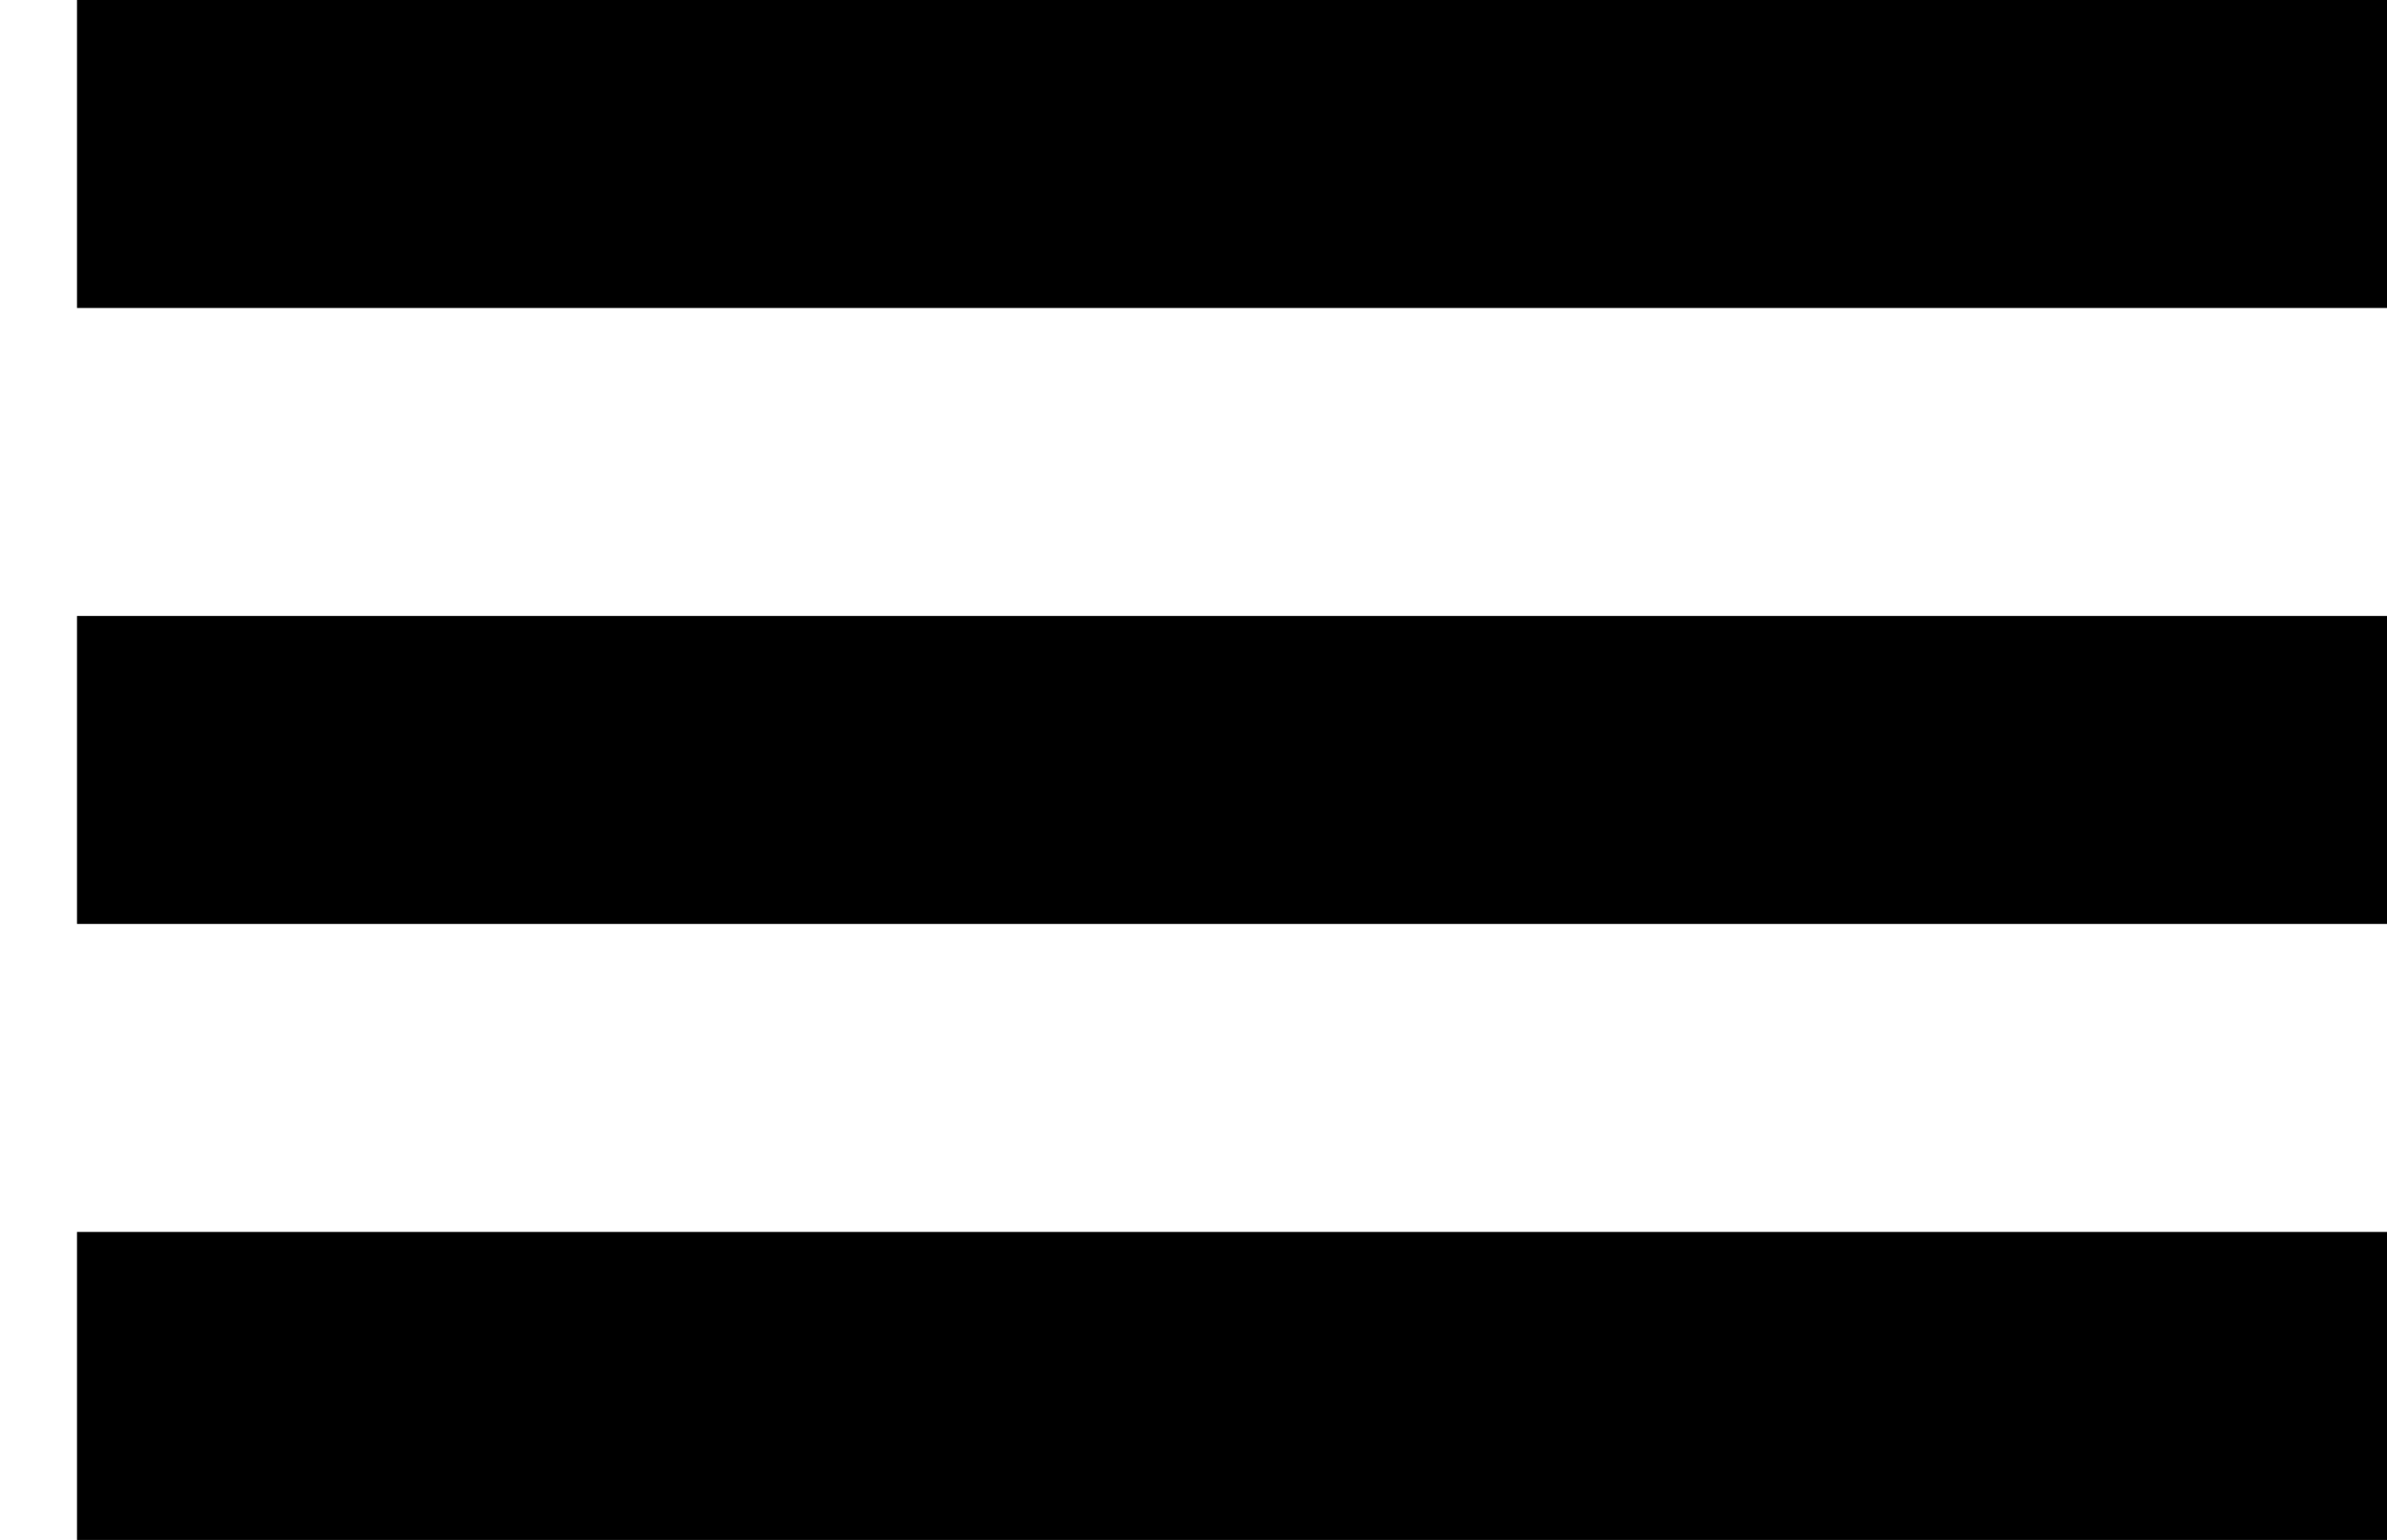
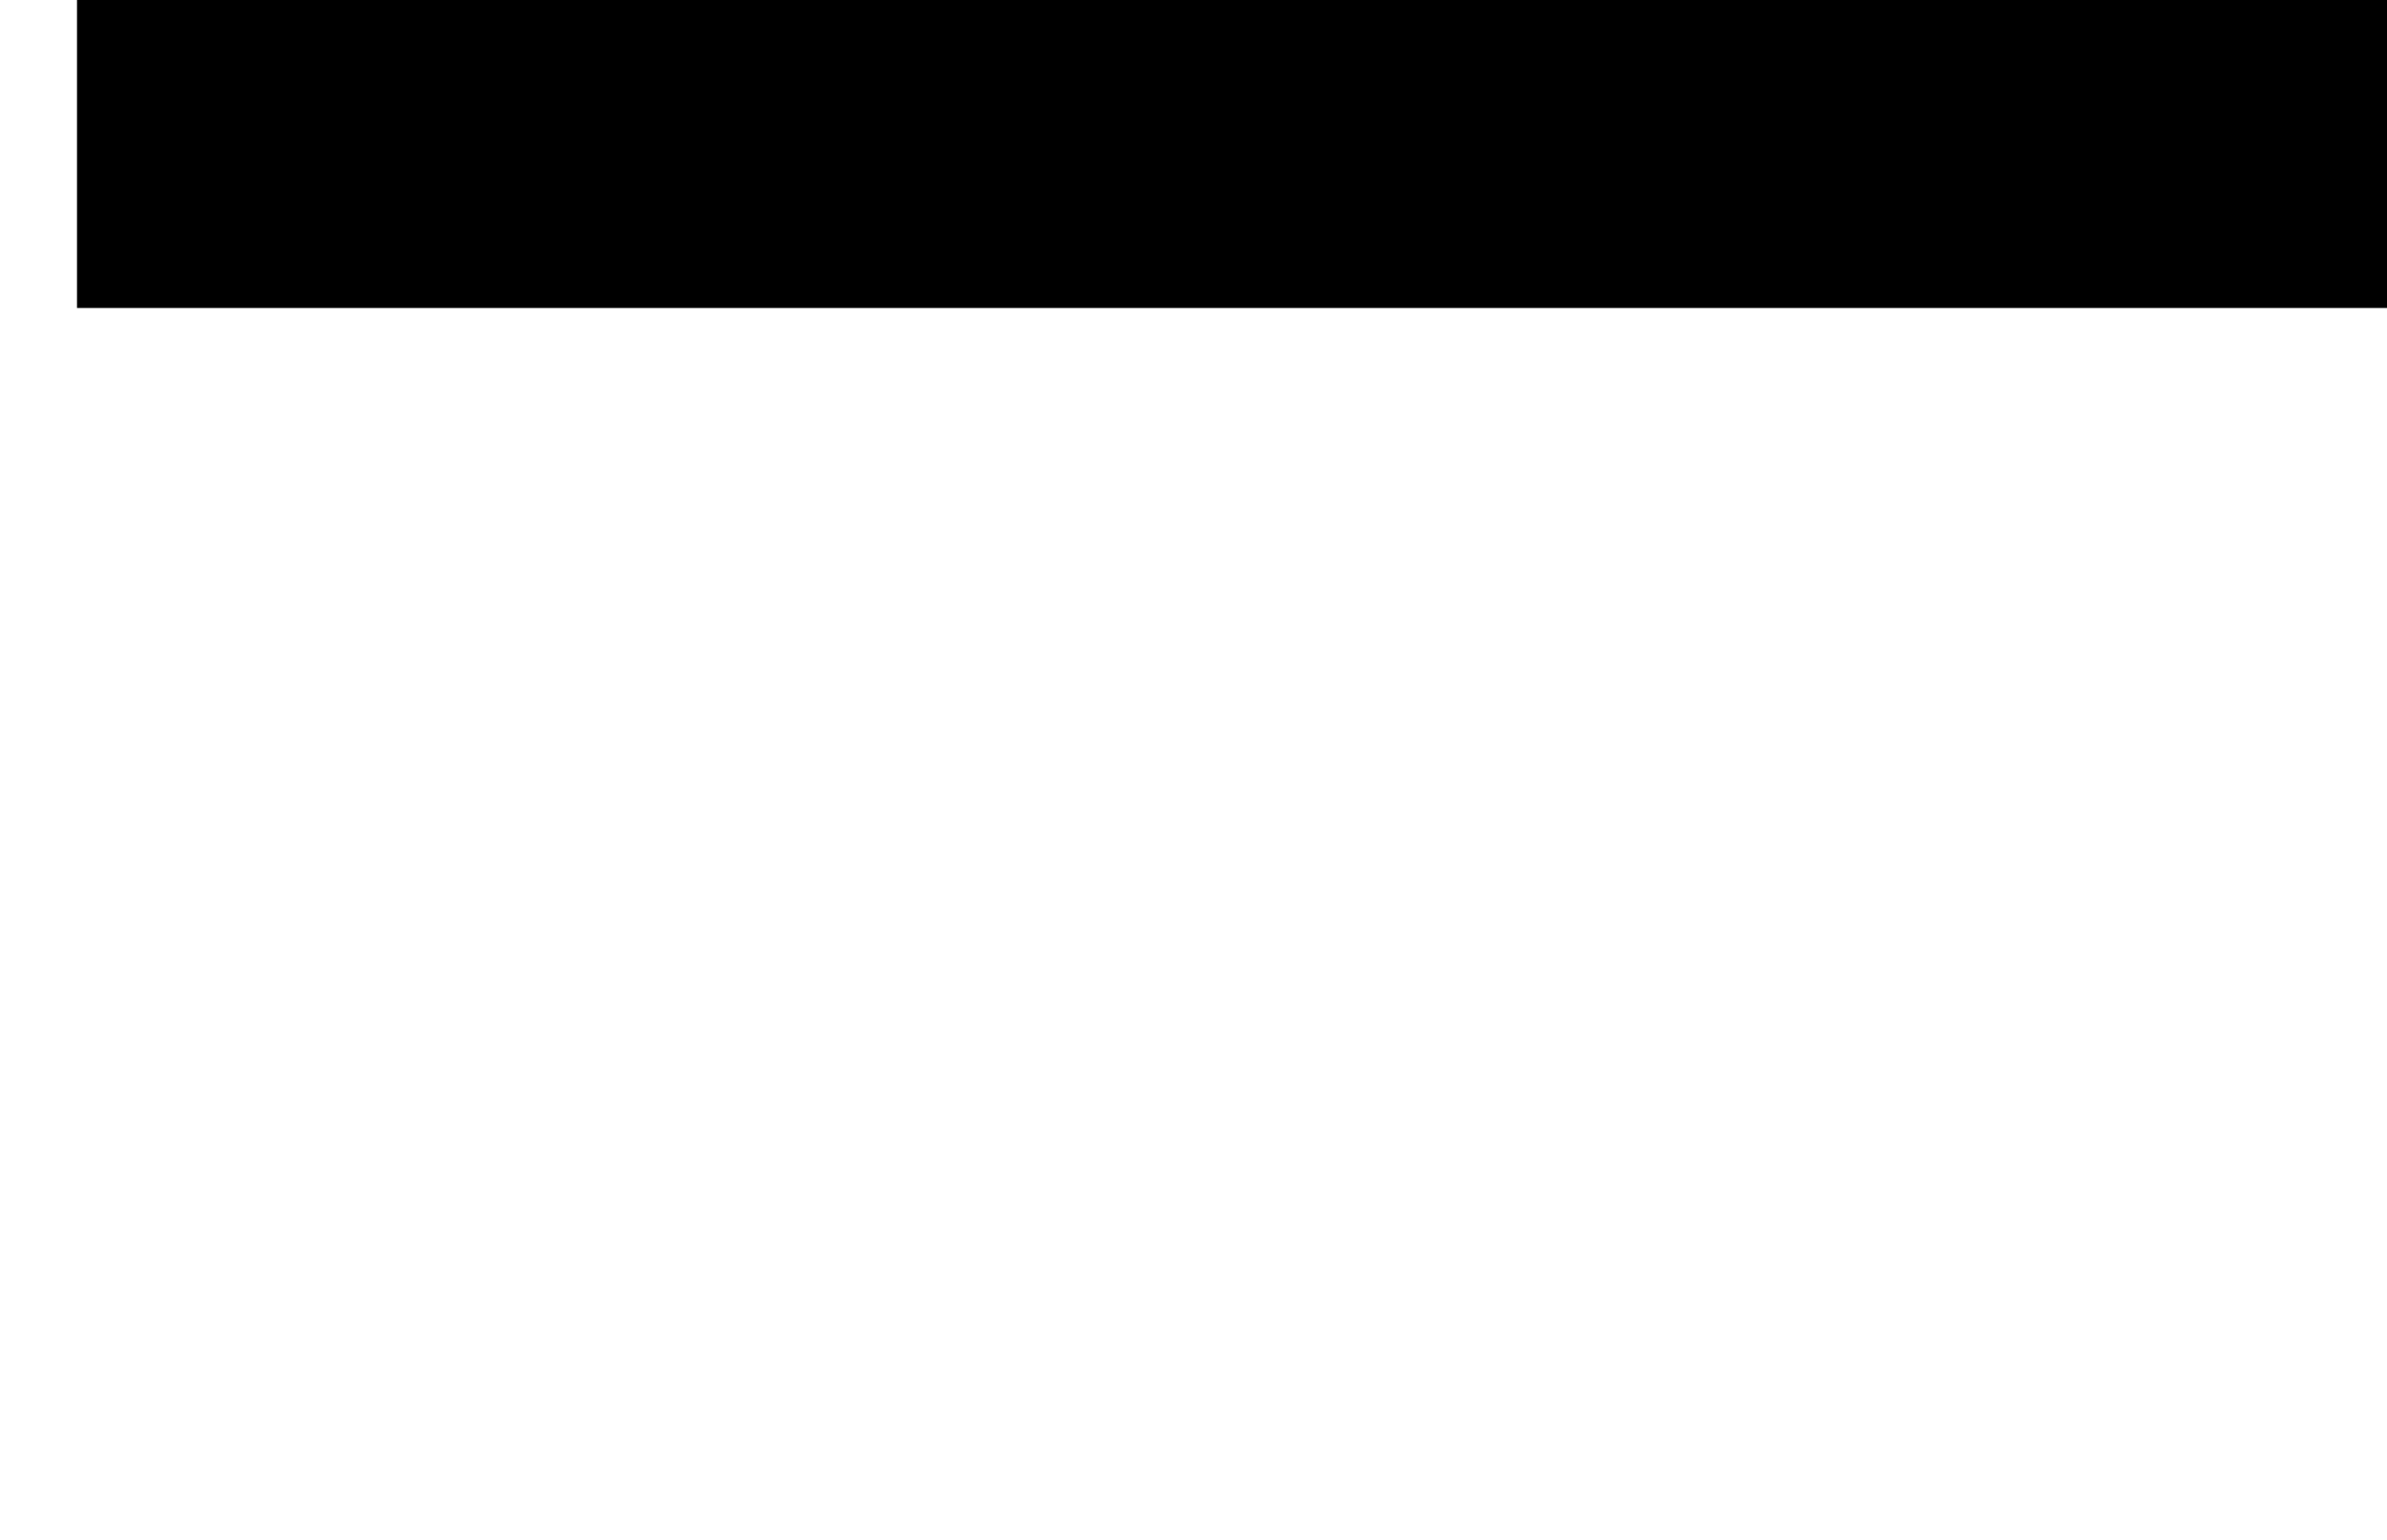
<svg xmlns="http://www.w3.org/2000/svg" viewBox="0 0 31 20" width="31" height="20">
  <style>
		tspan { white-space:pre }
		.shp0 { fill: #000000 } 
	</style>
  <g id="Menu">
-     <path id="Rectangle 810" class="shp0" d="M1 0L31 0L31 4L1 4L1 0Z" />
-     <path id="Rectangle 810 copy" class="shp0" d="M1 8L31 8L31 12L1 12L1 8Z" />
-     <path id="Rectangle 810 copy 2" class="shp0" d="M1 16L31 16L31 20L1 20L1 16Z" />
+     <path id="Rectangle 810" class="shp0" d="M1 0L31 0L31 4L1 4Z" />
  </g>
</svg>